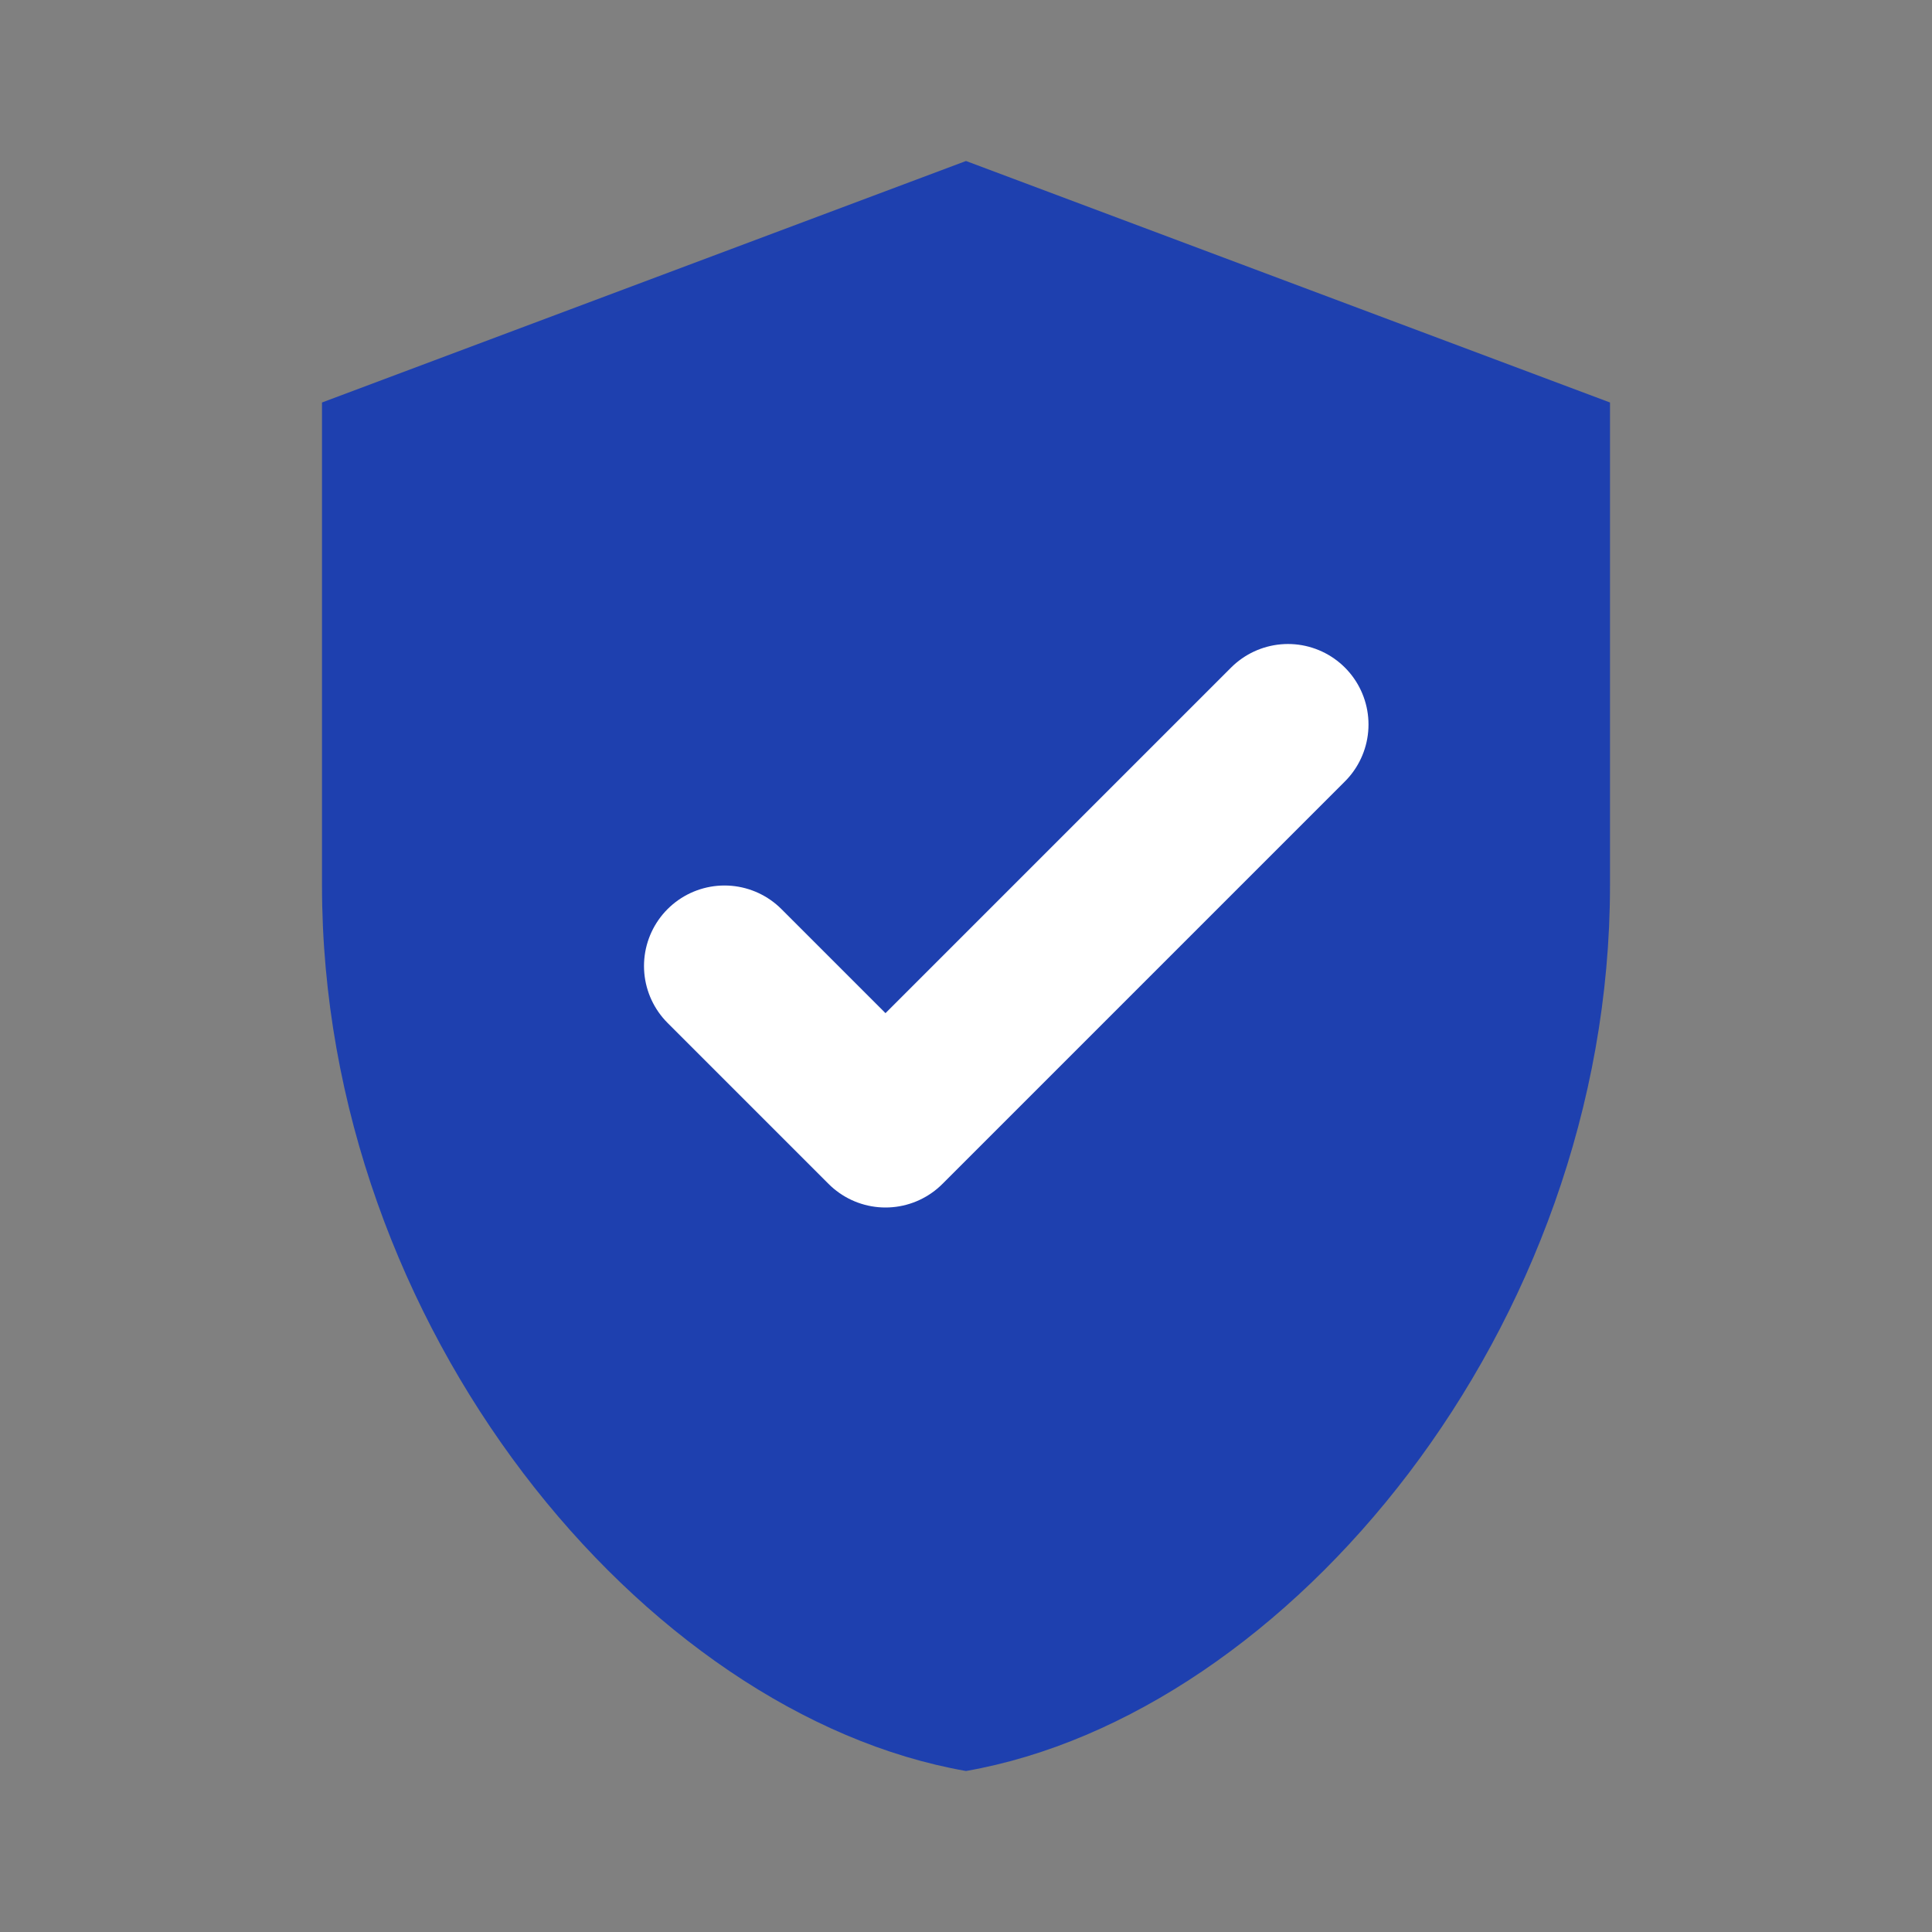
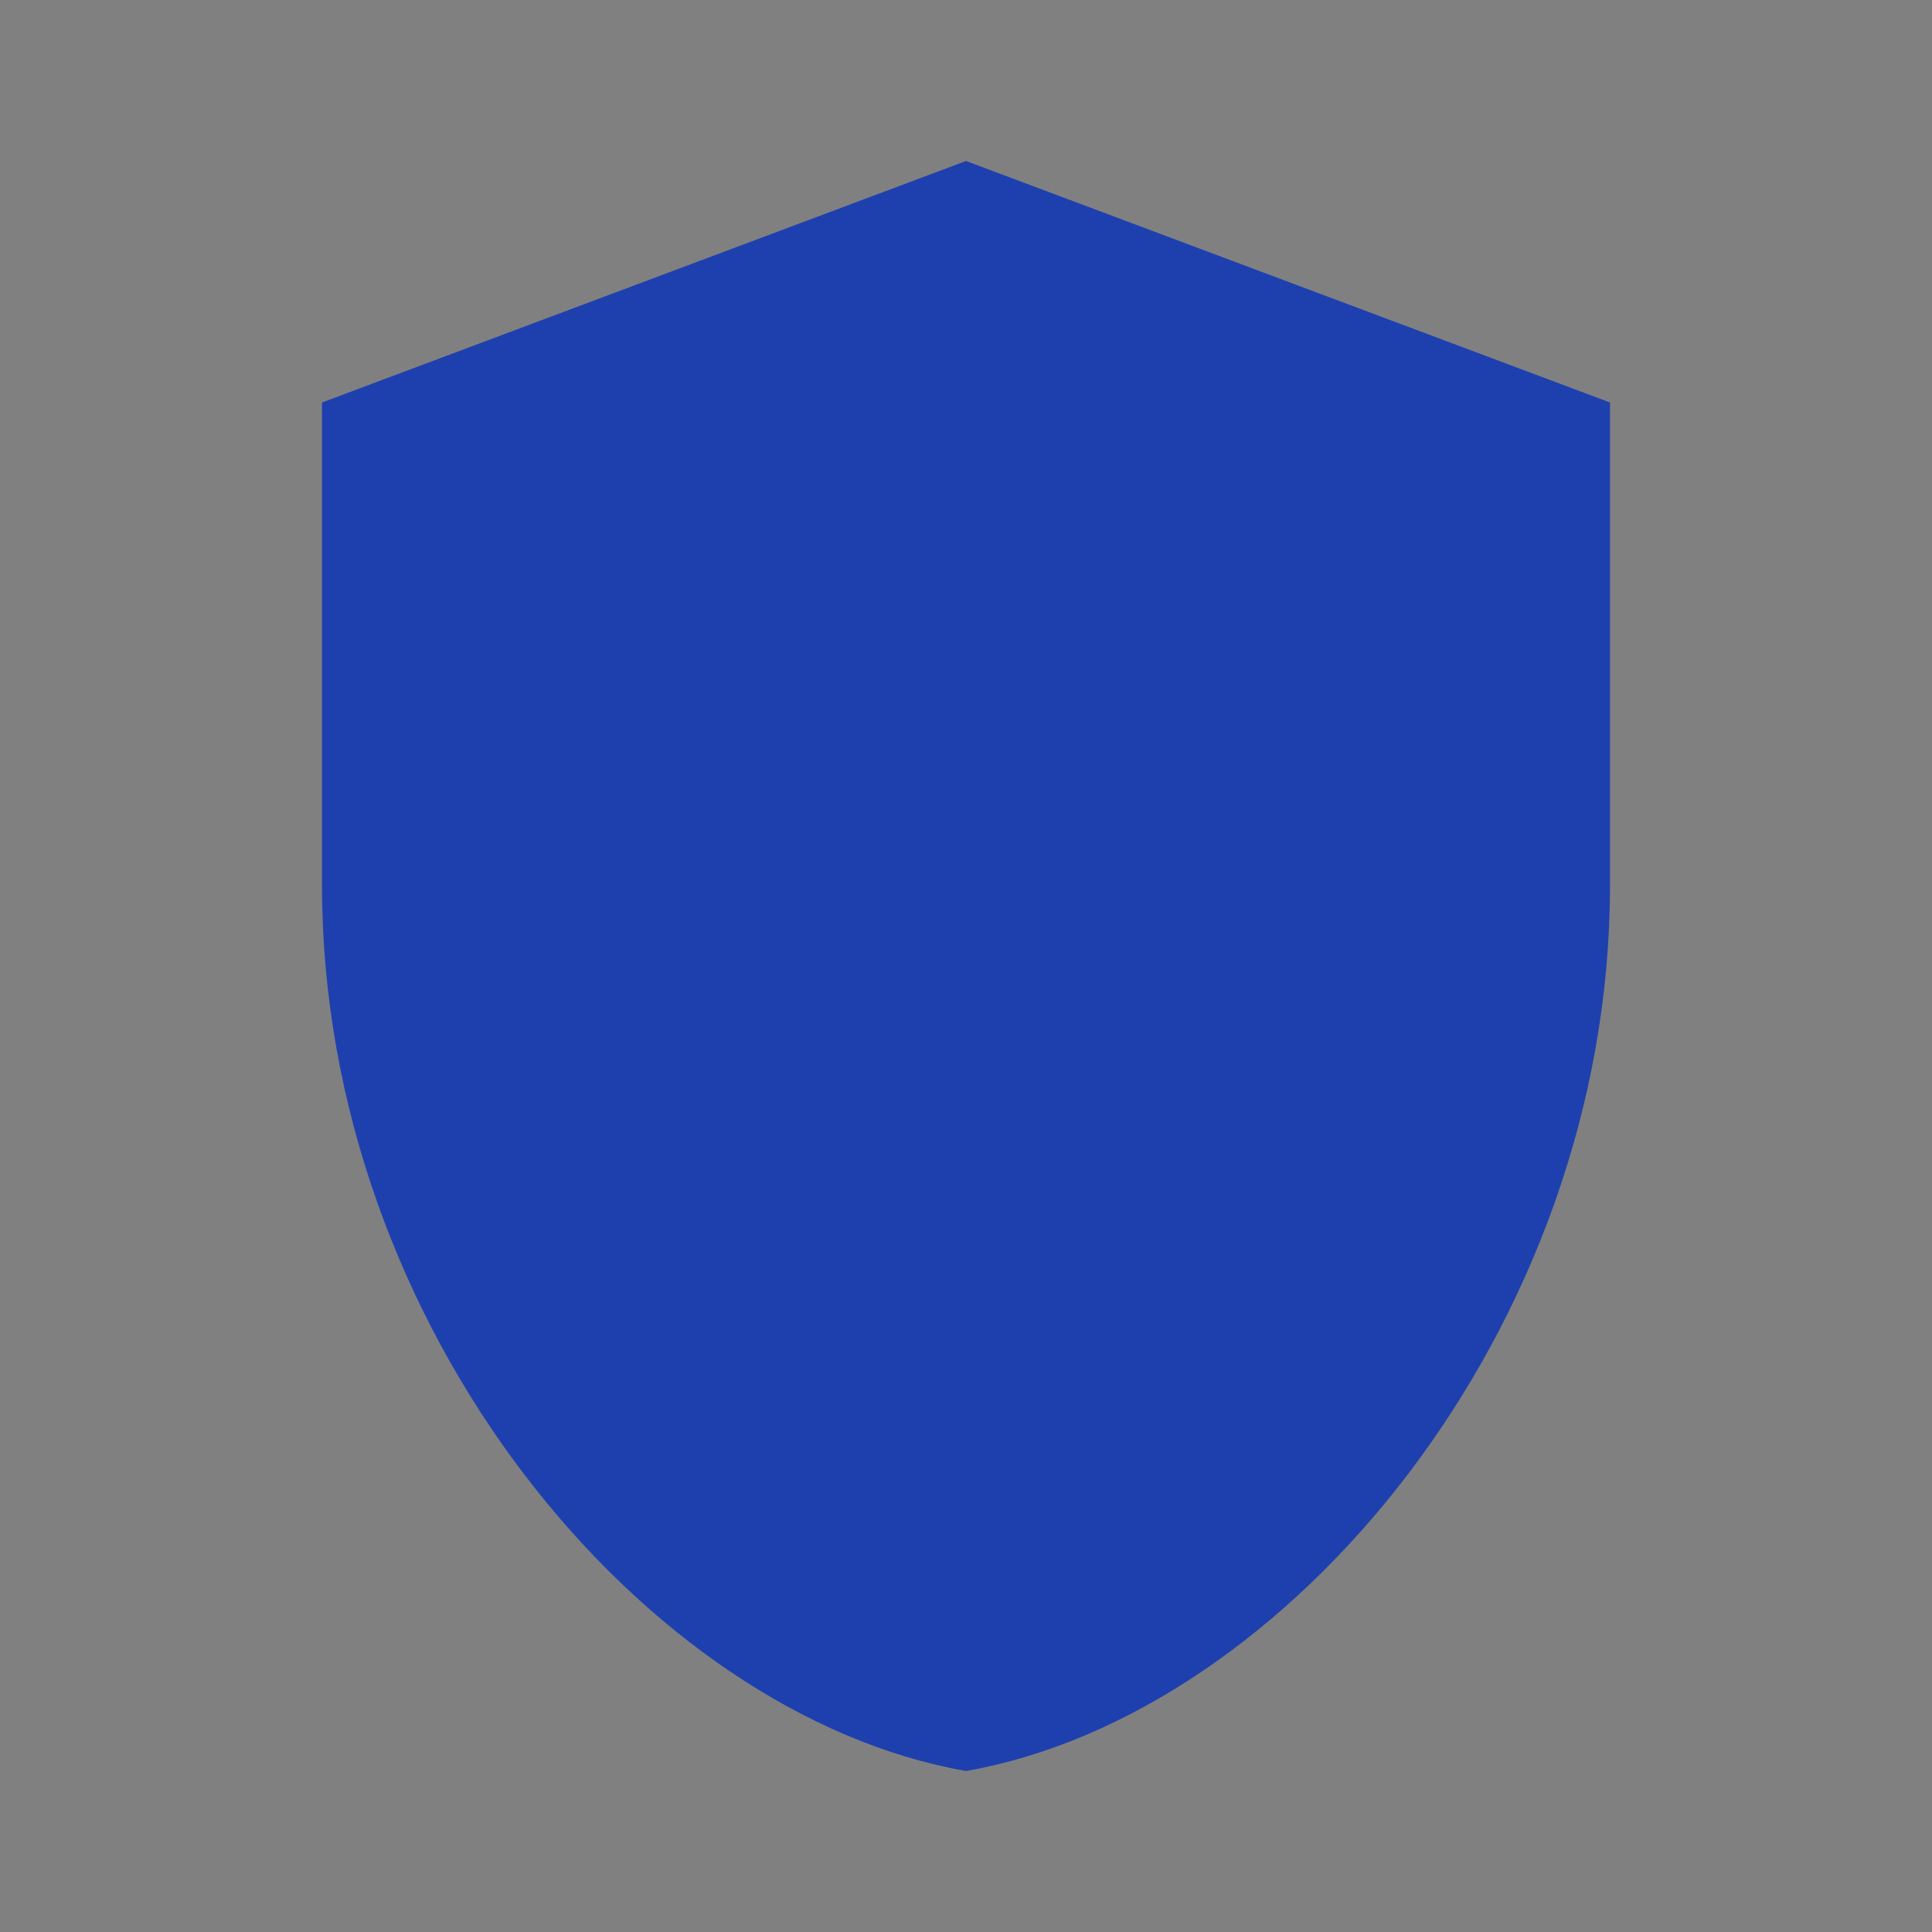
<svg xmlns="http://www.w3.org/2000/svg" width="24" height="24" viewBox="0 0 24 24" fill="none">
  <rect x="0" y="0" width="24" height="24" fill="#808080" stroke="none" />
  <path d="M12 2l8 3v6c0 5.5-4 10.3-8 11-4-0.7-8-5.5-8-11V5l8-3z" fill="#1e40af" />
-   <path d="M9 12l2 2 5-5" stroke="white" stroke-width="2" stroke-linecap="round" stroke-linejoin="round" />
</svg>